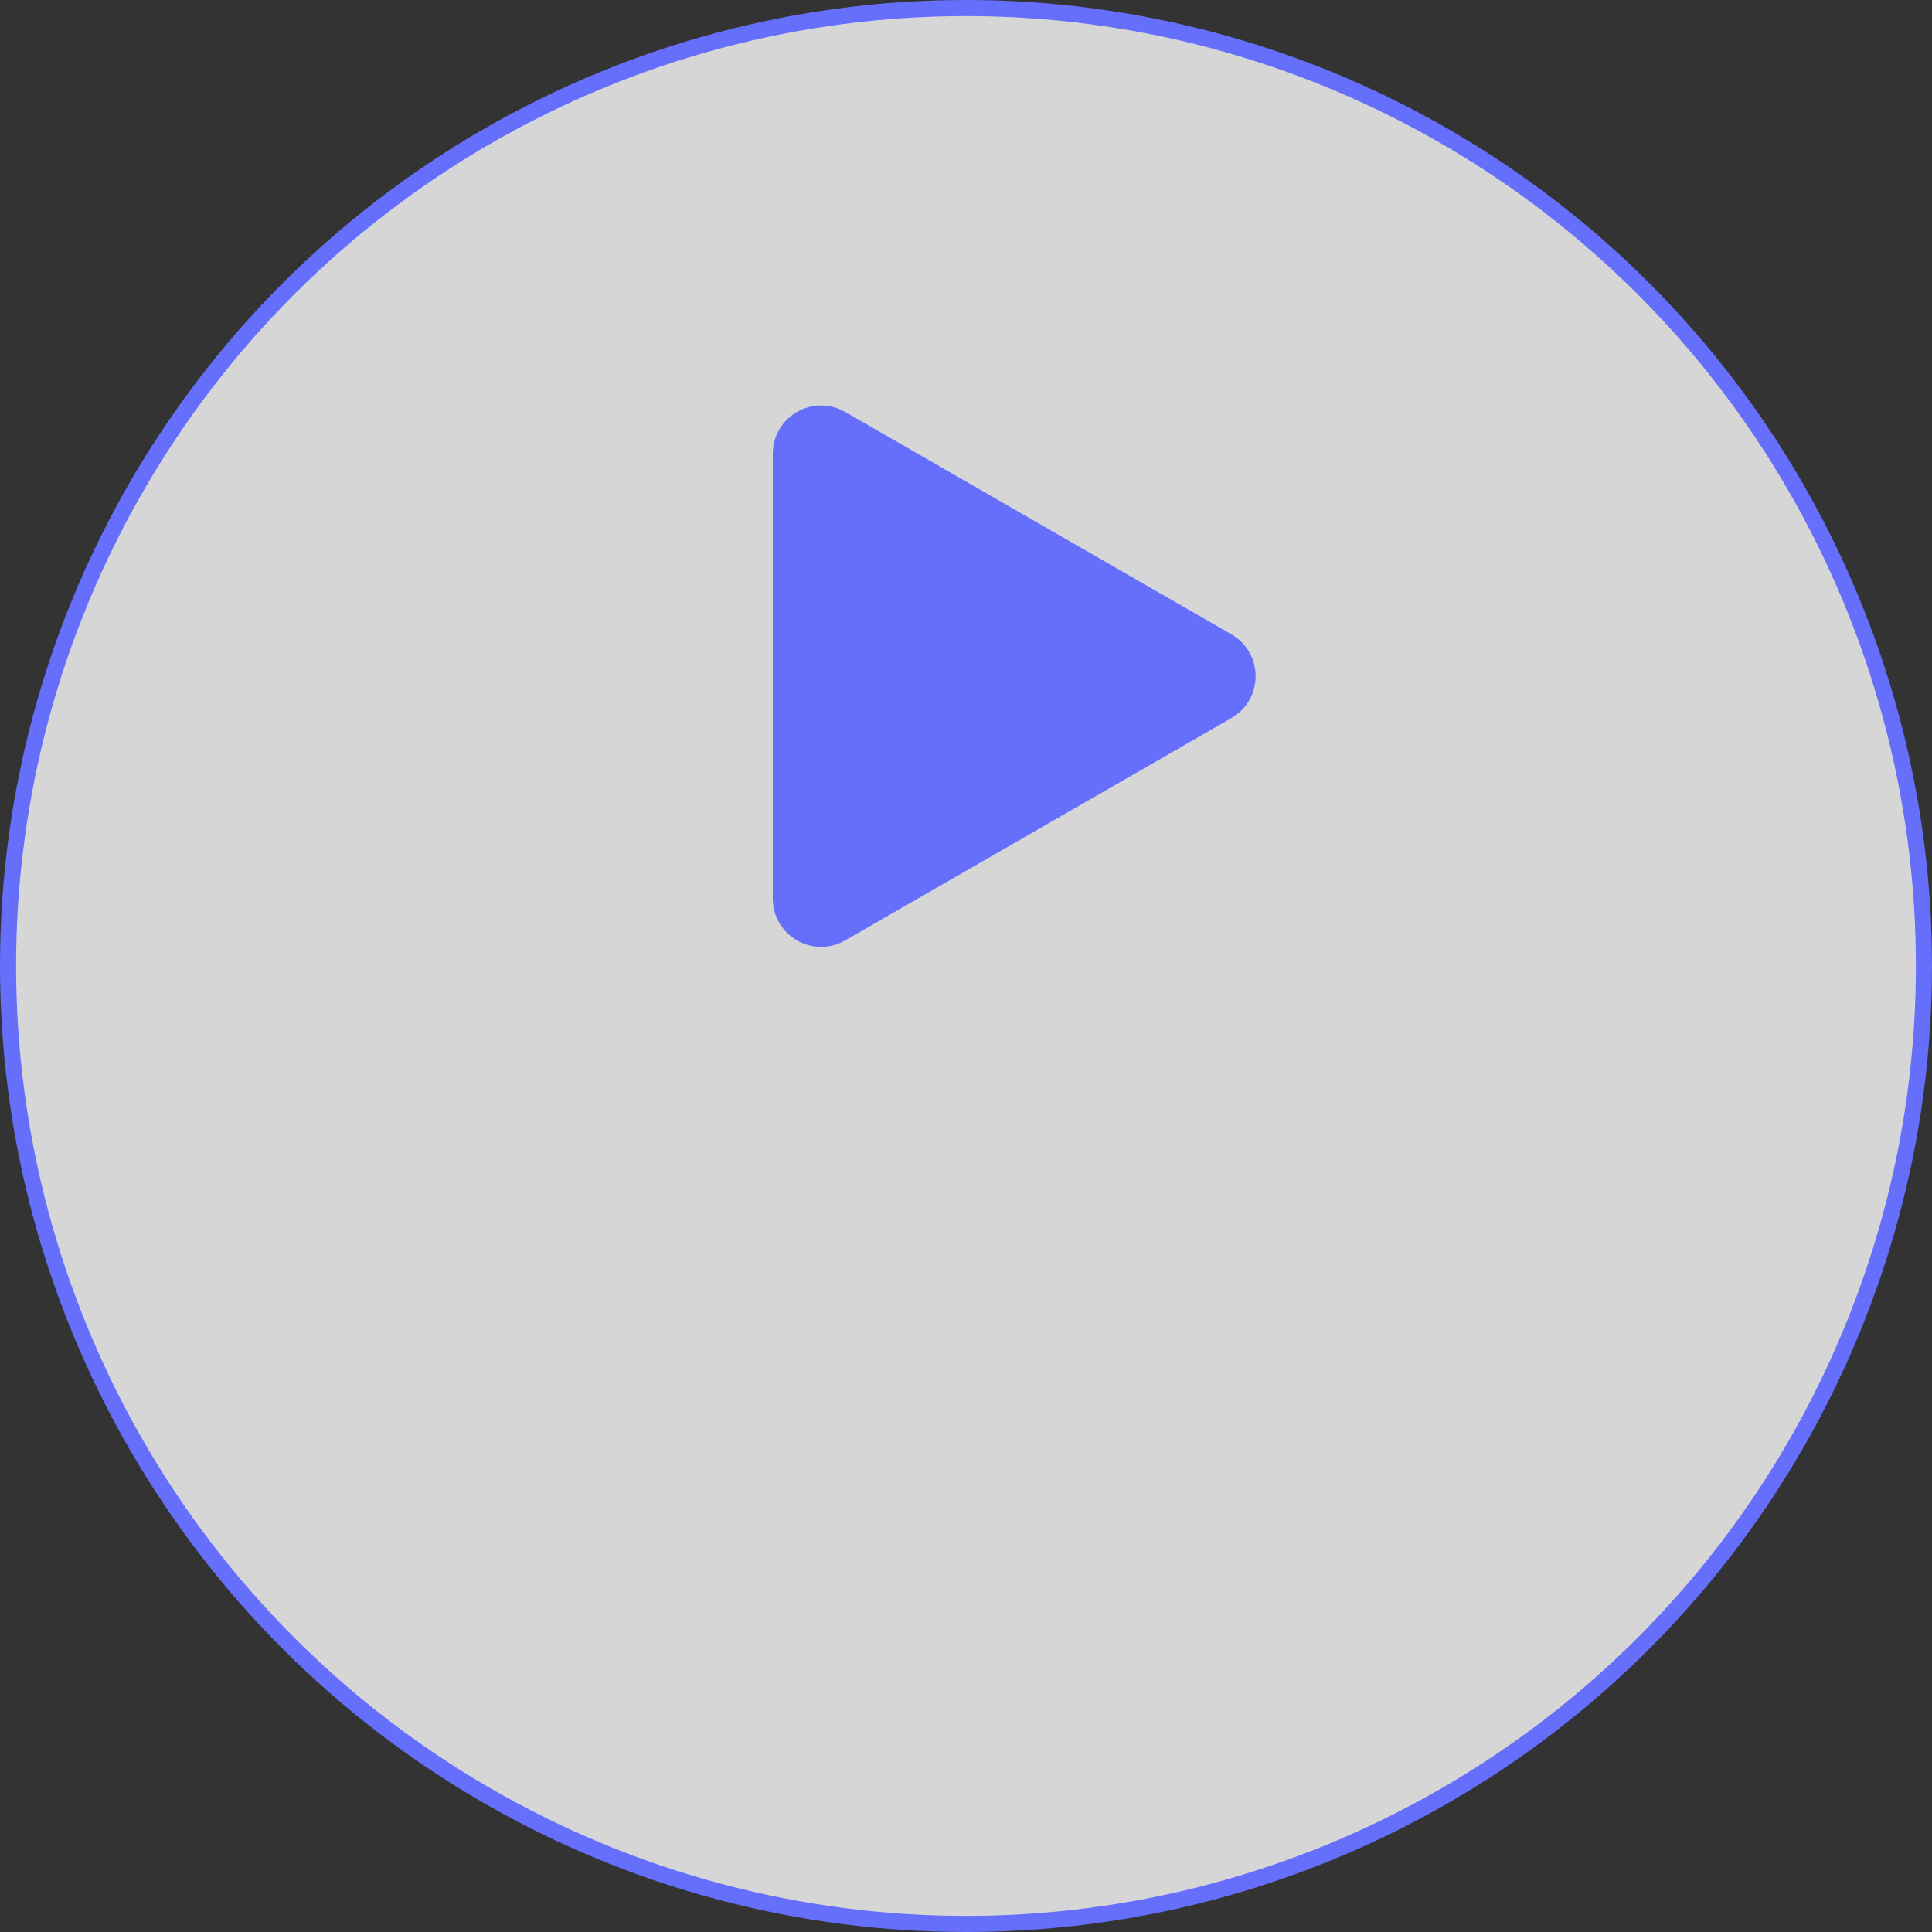
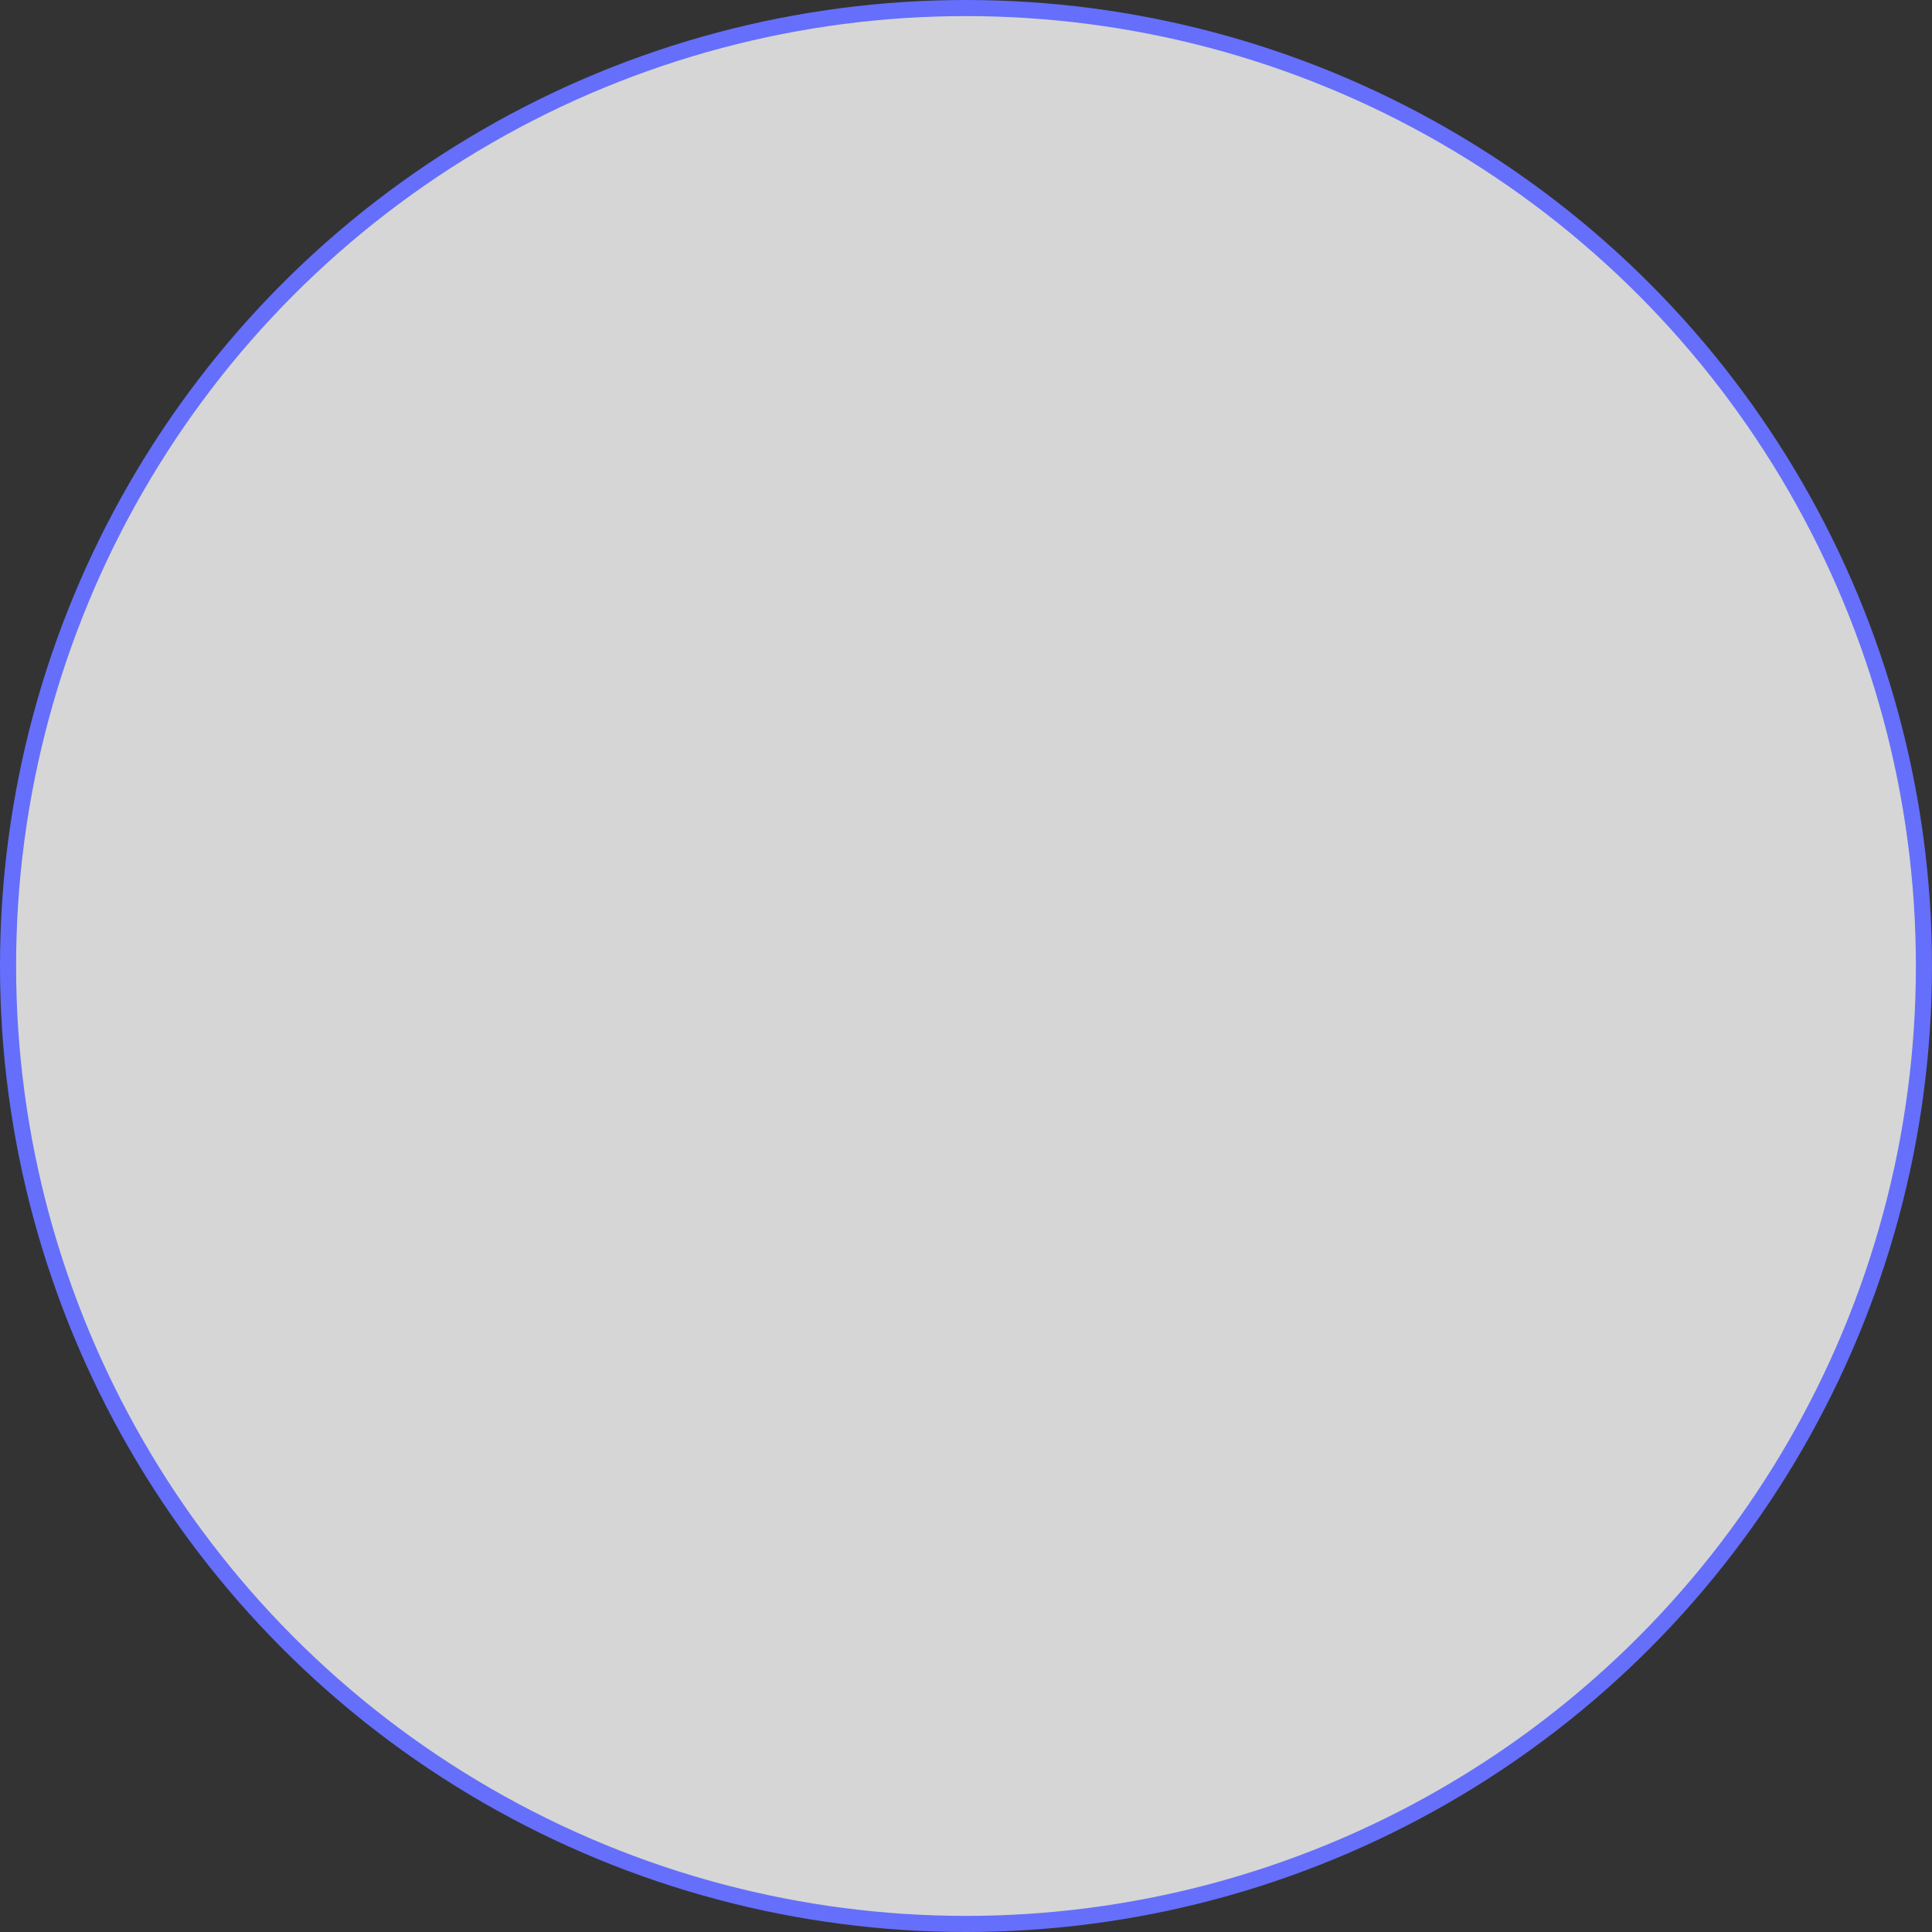
<svg xmlns="http://www.w3.org/2000/svg" width="120" height="120" viewBox="0 0 120 120" fill="none">
  <rect x="0" y="0" width="120" height="120" fill="#333333" stroke="none" />
  <circle cx="60" cy="60" r="59.5" fill="white" fill-opacity="0.8" stroke="#656FFB" />
-   <path d="M76.484 39.4C78.489 40.554 78.489 43.446 76.484 44.6L52.497 58.411C50.497 59.562 48 58.119 48 55.811L48 28.189C48 25.881 50.497 24.438 52.497 25.589L76.484 39.4Z" fill="#656FFB" />
</svg>